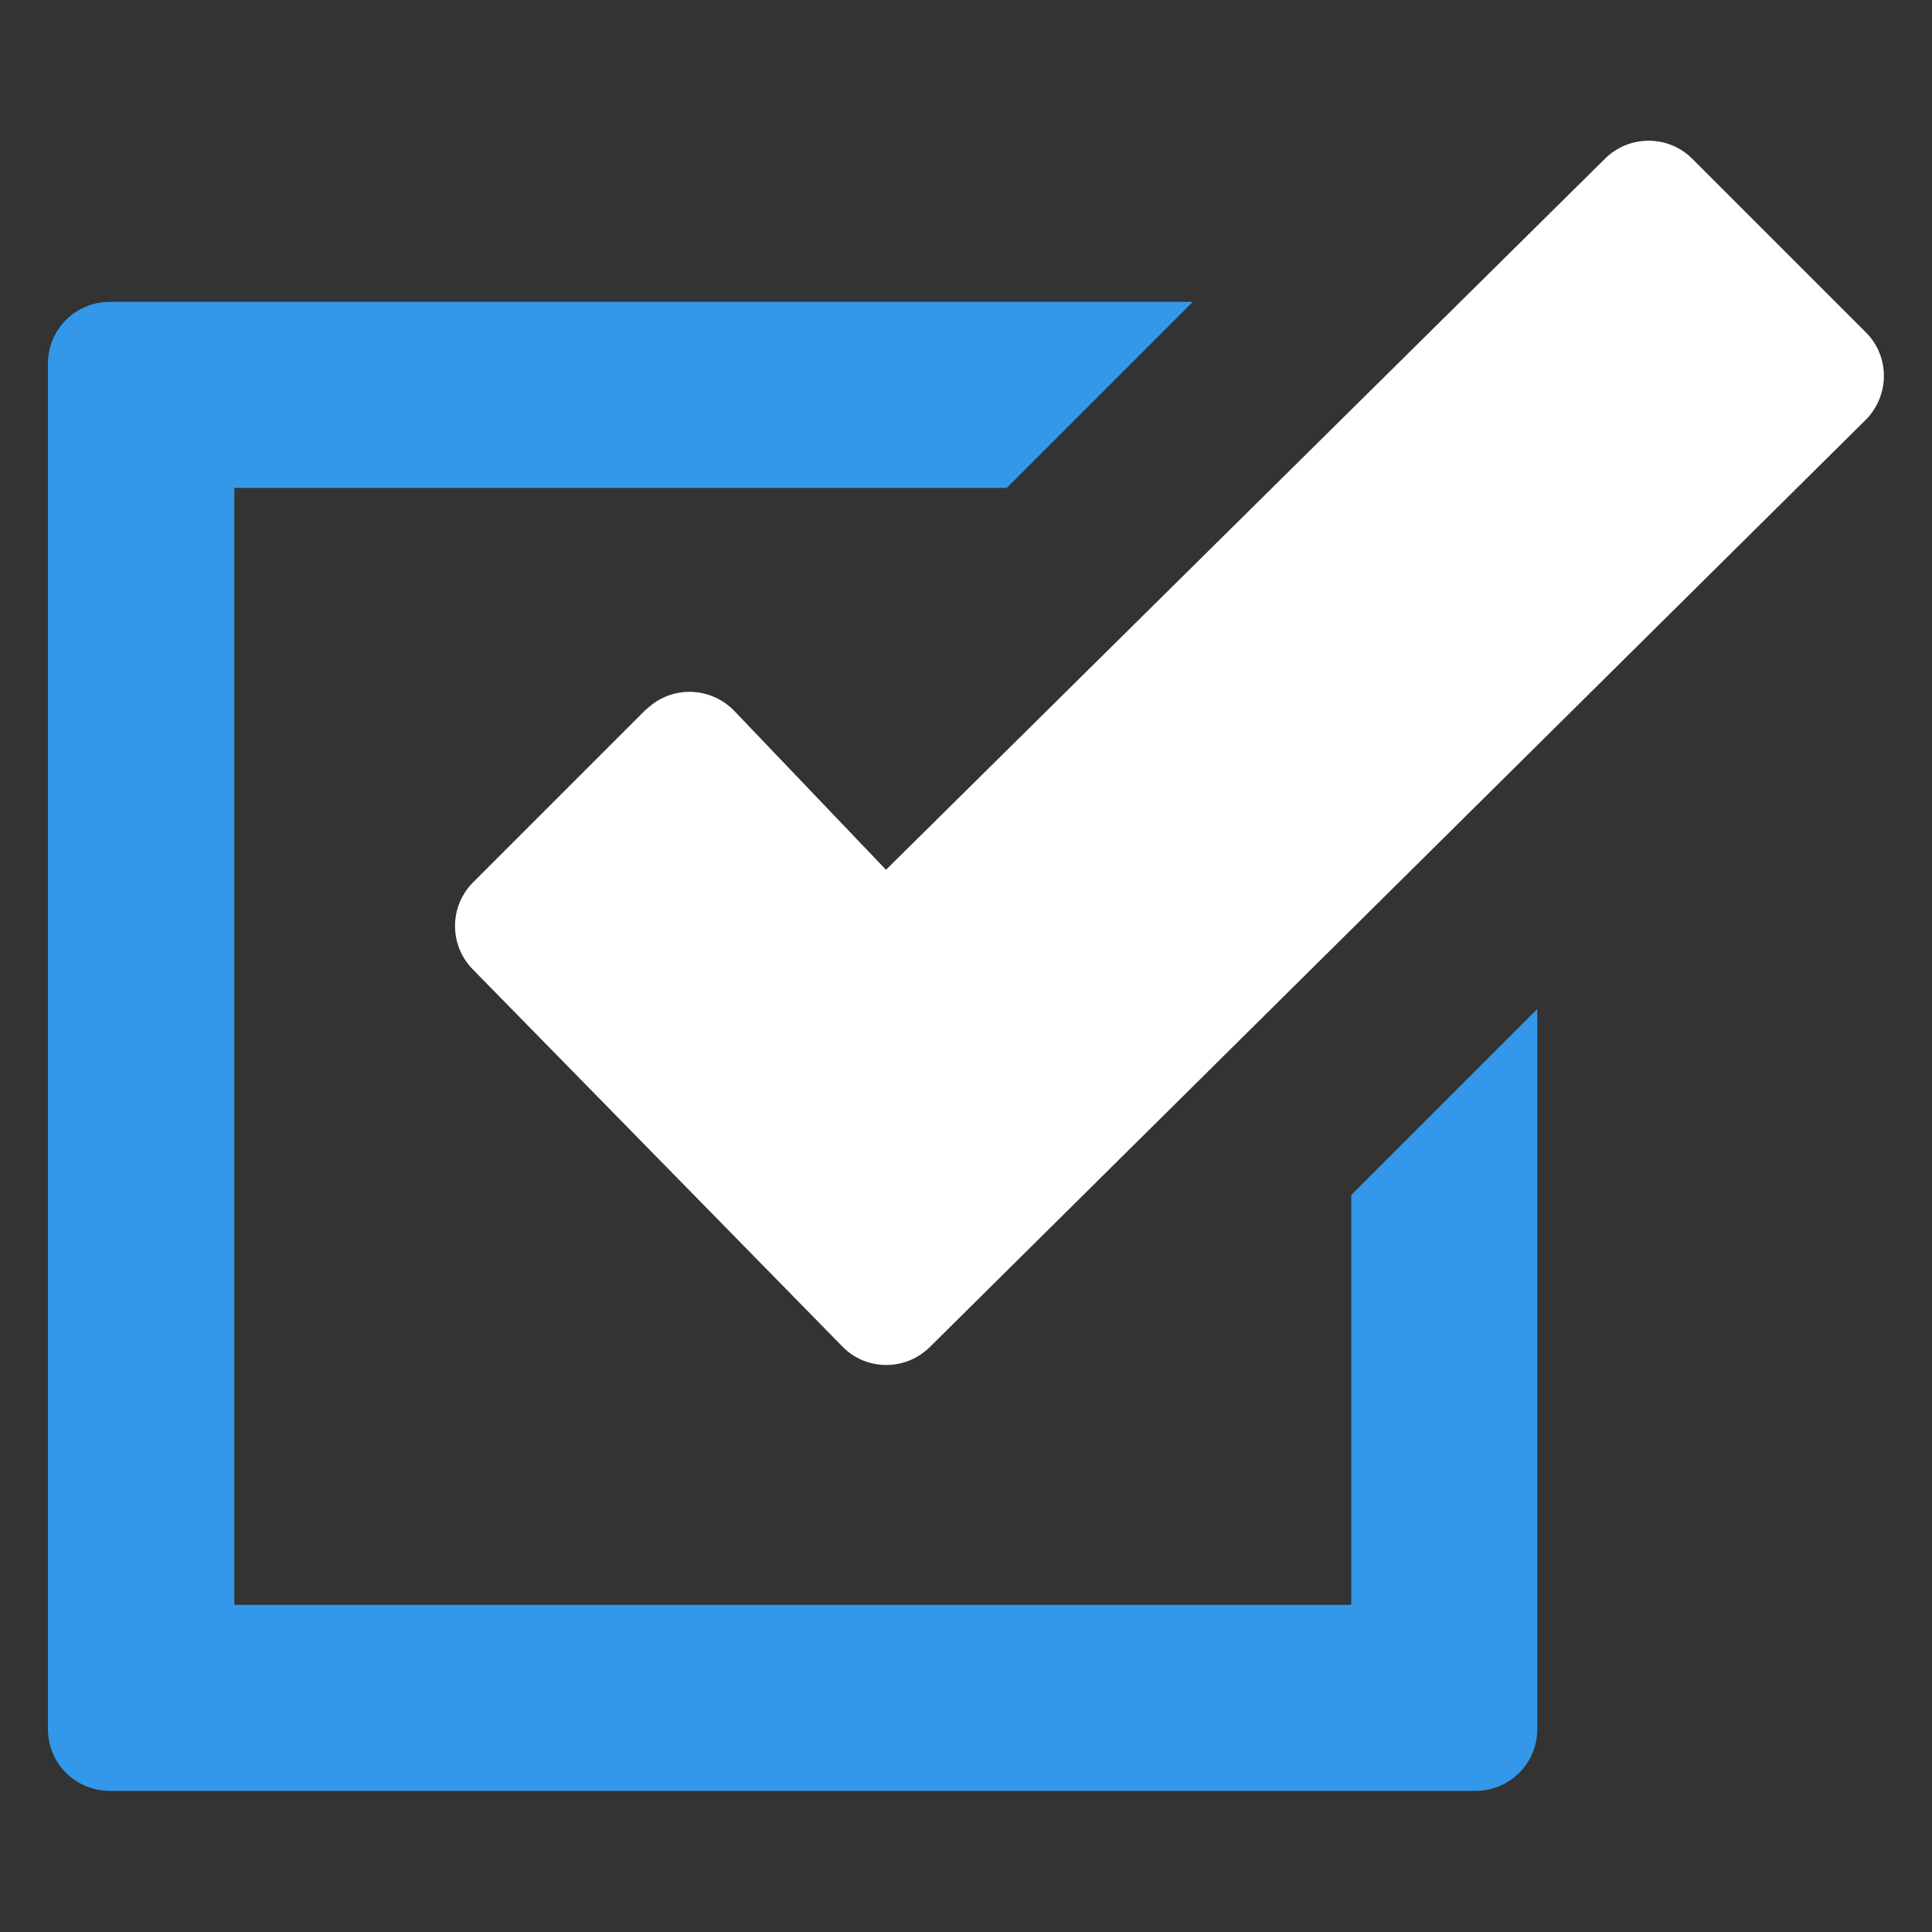
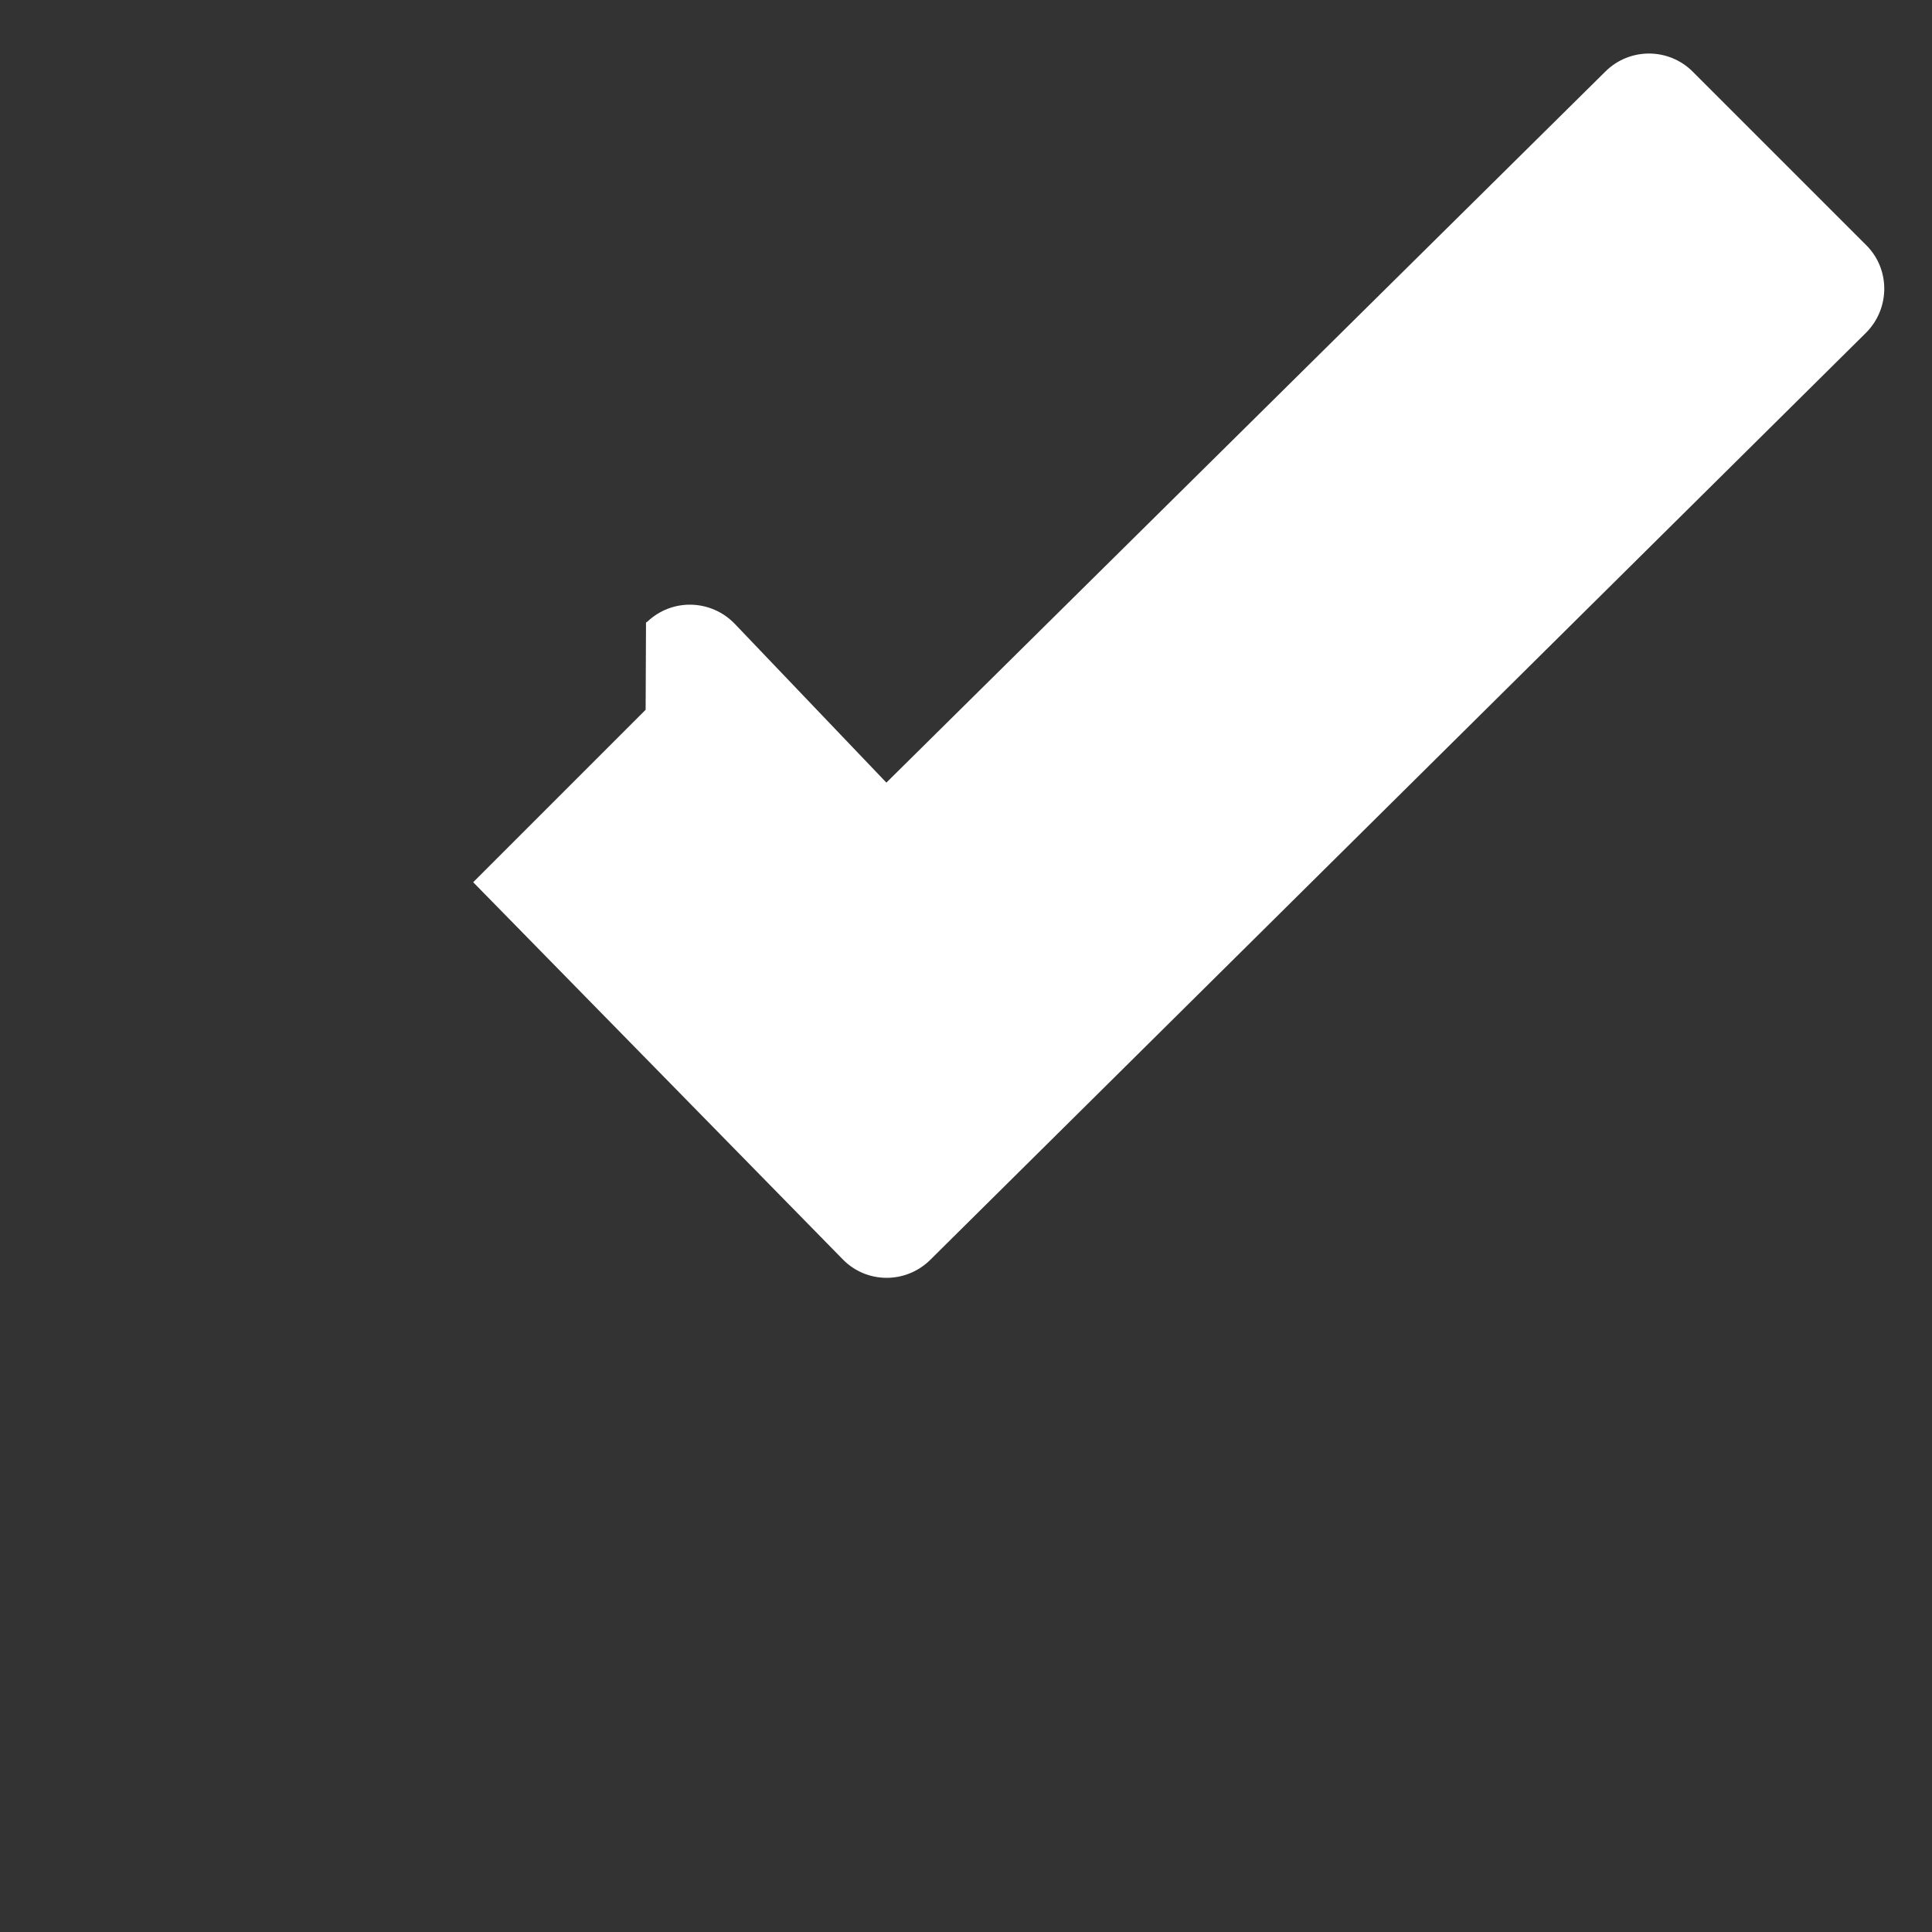
<svg xmlns="http://www.w3.org/2000/svg" viewBox="0 0 512 512">
  <rect x="0" y="0" width="512" height="512" fill="#333333" stroke="none" />
-   <path d="m171.1 188.1-45.7 45.7c-6.4 6.4-6.4 16.7-.1 23.1l97.9 99.9c6.3 6.5 16.7 6.6 23.2.2 0 0 0 0 .1-.1l247.9-245.6c6.4-6.4 6.5-16.8.1-23.2 0 0 0 0-.1-.1l-45.9-45.9c-6.4-6.4-16.7-6.4-23.1-.1l-190.6 188.5-40.2-42.1c-6.3-6.5-16.6-6.8-23.2-.5-.1 0-.2.1-.3.2z" fill="#fff" />
-   <path d="m358.1 425.3h-296v-296h204.7l49.3-49.3h-287c-9.1 0-16.4 7.3-16.4 16.4v361.8c0 9.1 7.3 16.4 16.4 16.4h361.9c9.1 0 16.4-7.3 16.4-16.4v-190.8l-49.3 49.3z" fill="#3398ea" />
+   <path d="m171.1 188.1-45.7 45.7l97.9 99.9c6.3 6.5 16.7 6.6 23.2.2 0 0 0 0 .1-.1l247.9-245.6c6.4-6.4 6.5-16.8.1-23.2 0 0 0 0-.1-.1l-45.9-45.9c-6.4-6.4-16.7-6.4-23.1-.1l-190.6 188.5-40.2-42.1c-6.3-6.5-16.6-6.8-23.2-.5-.1 0-.2.1-.3.2z" fill="#fff" />
</svg>